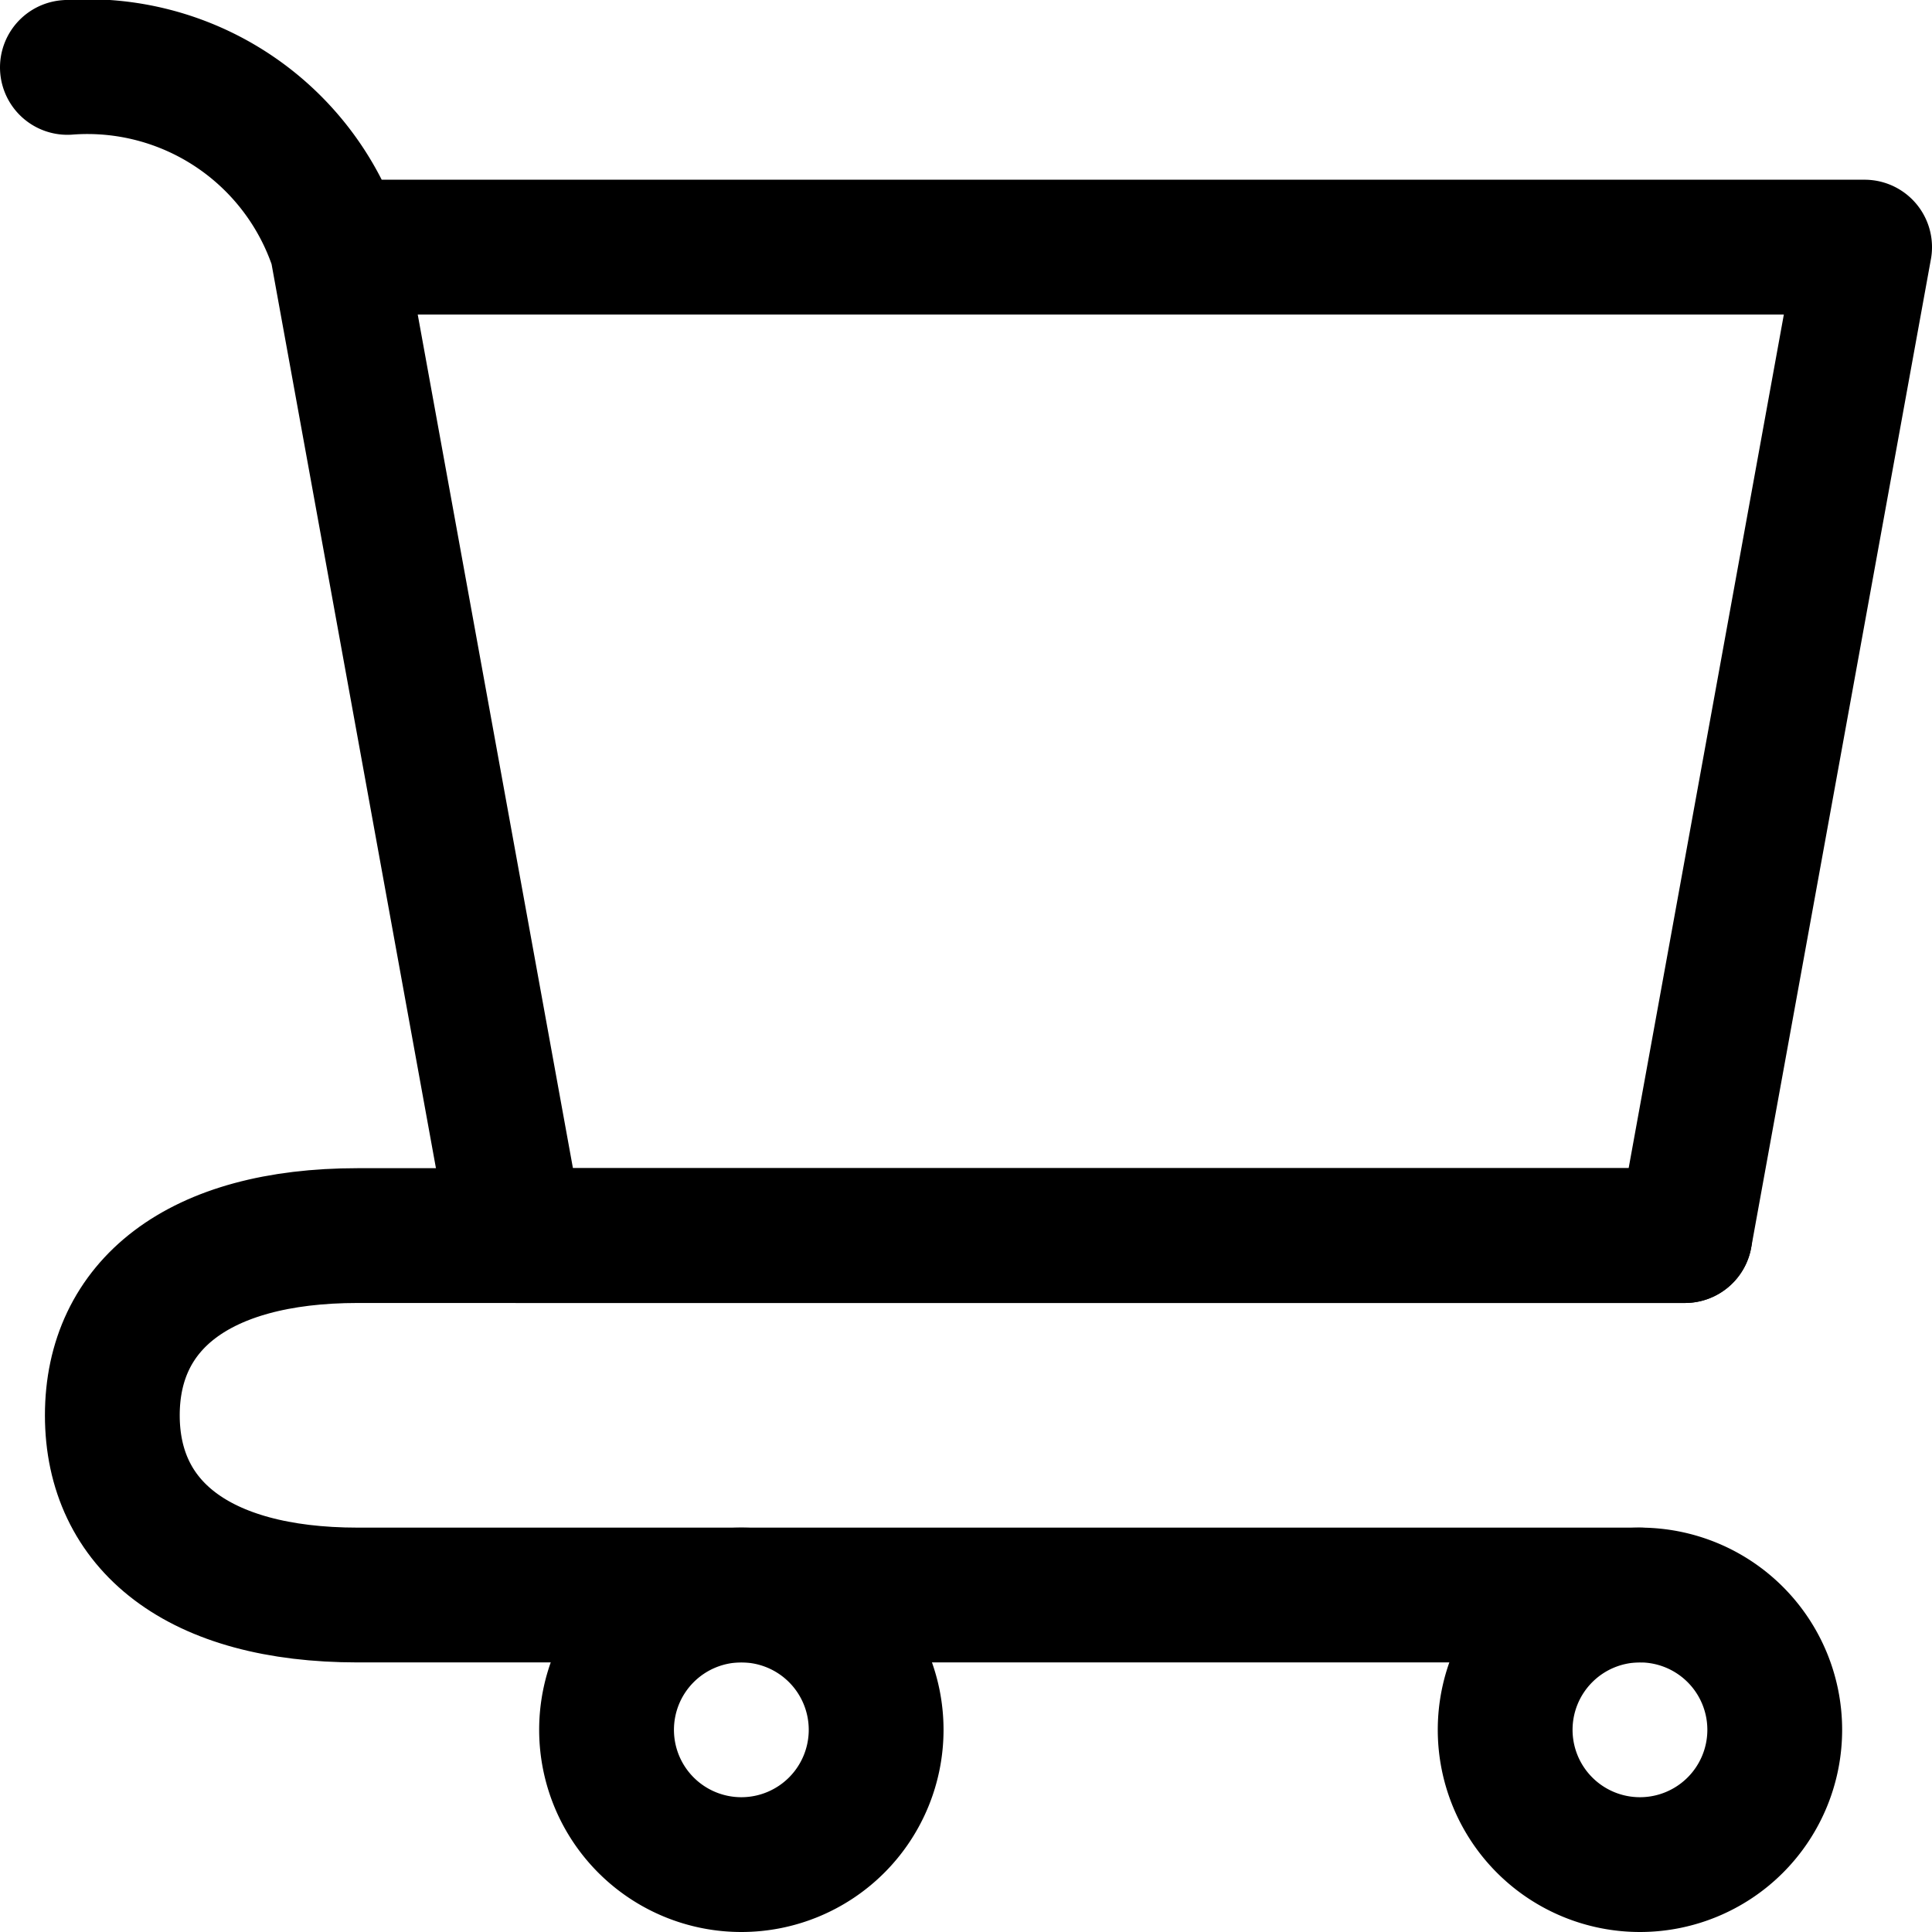
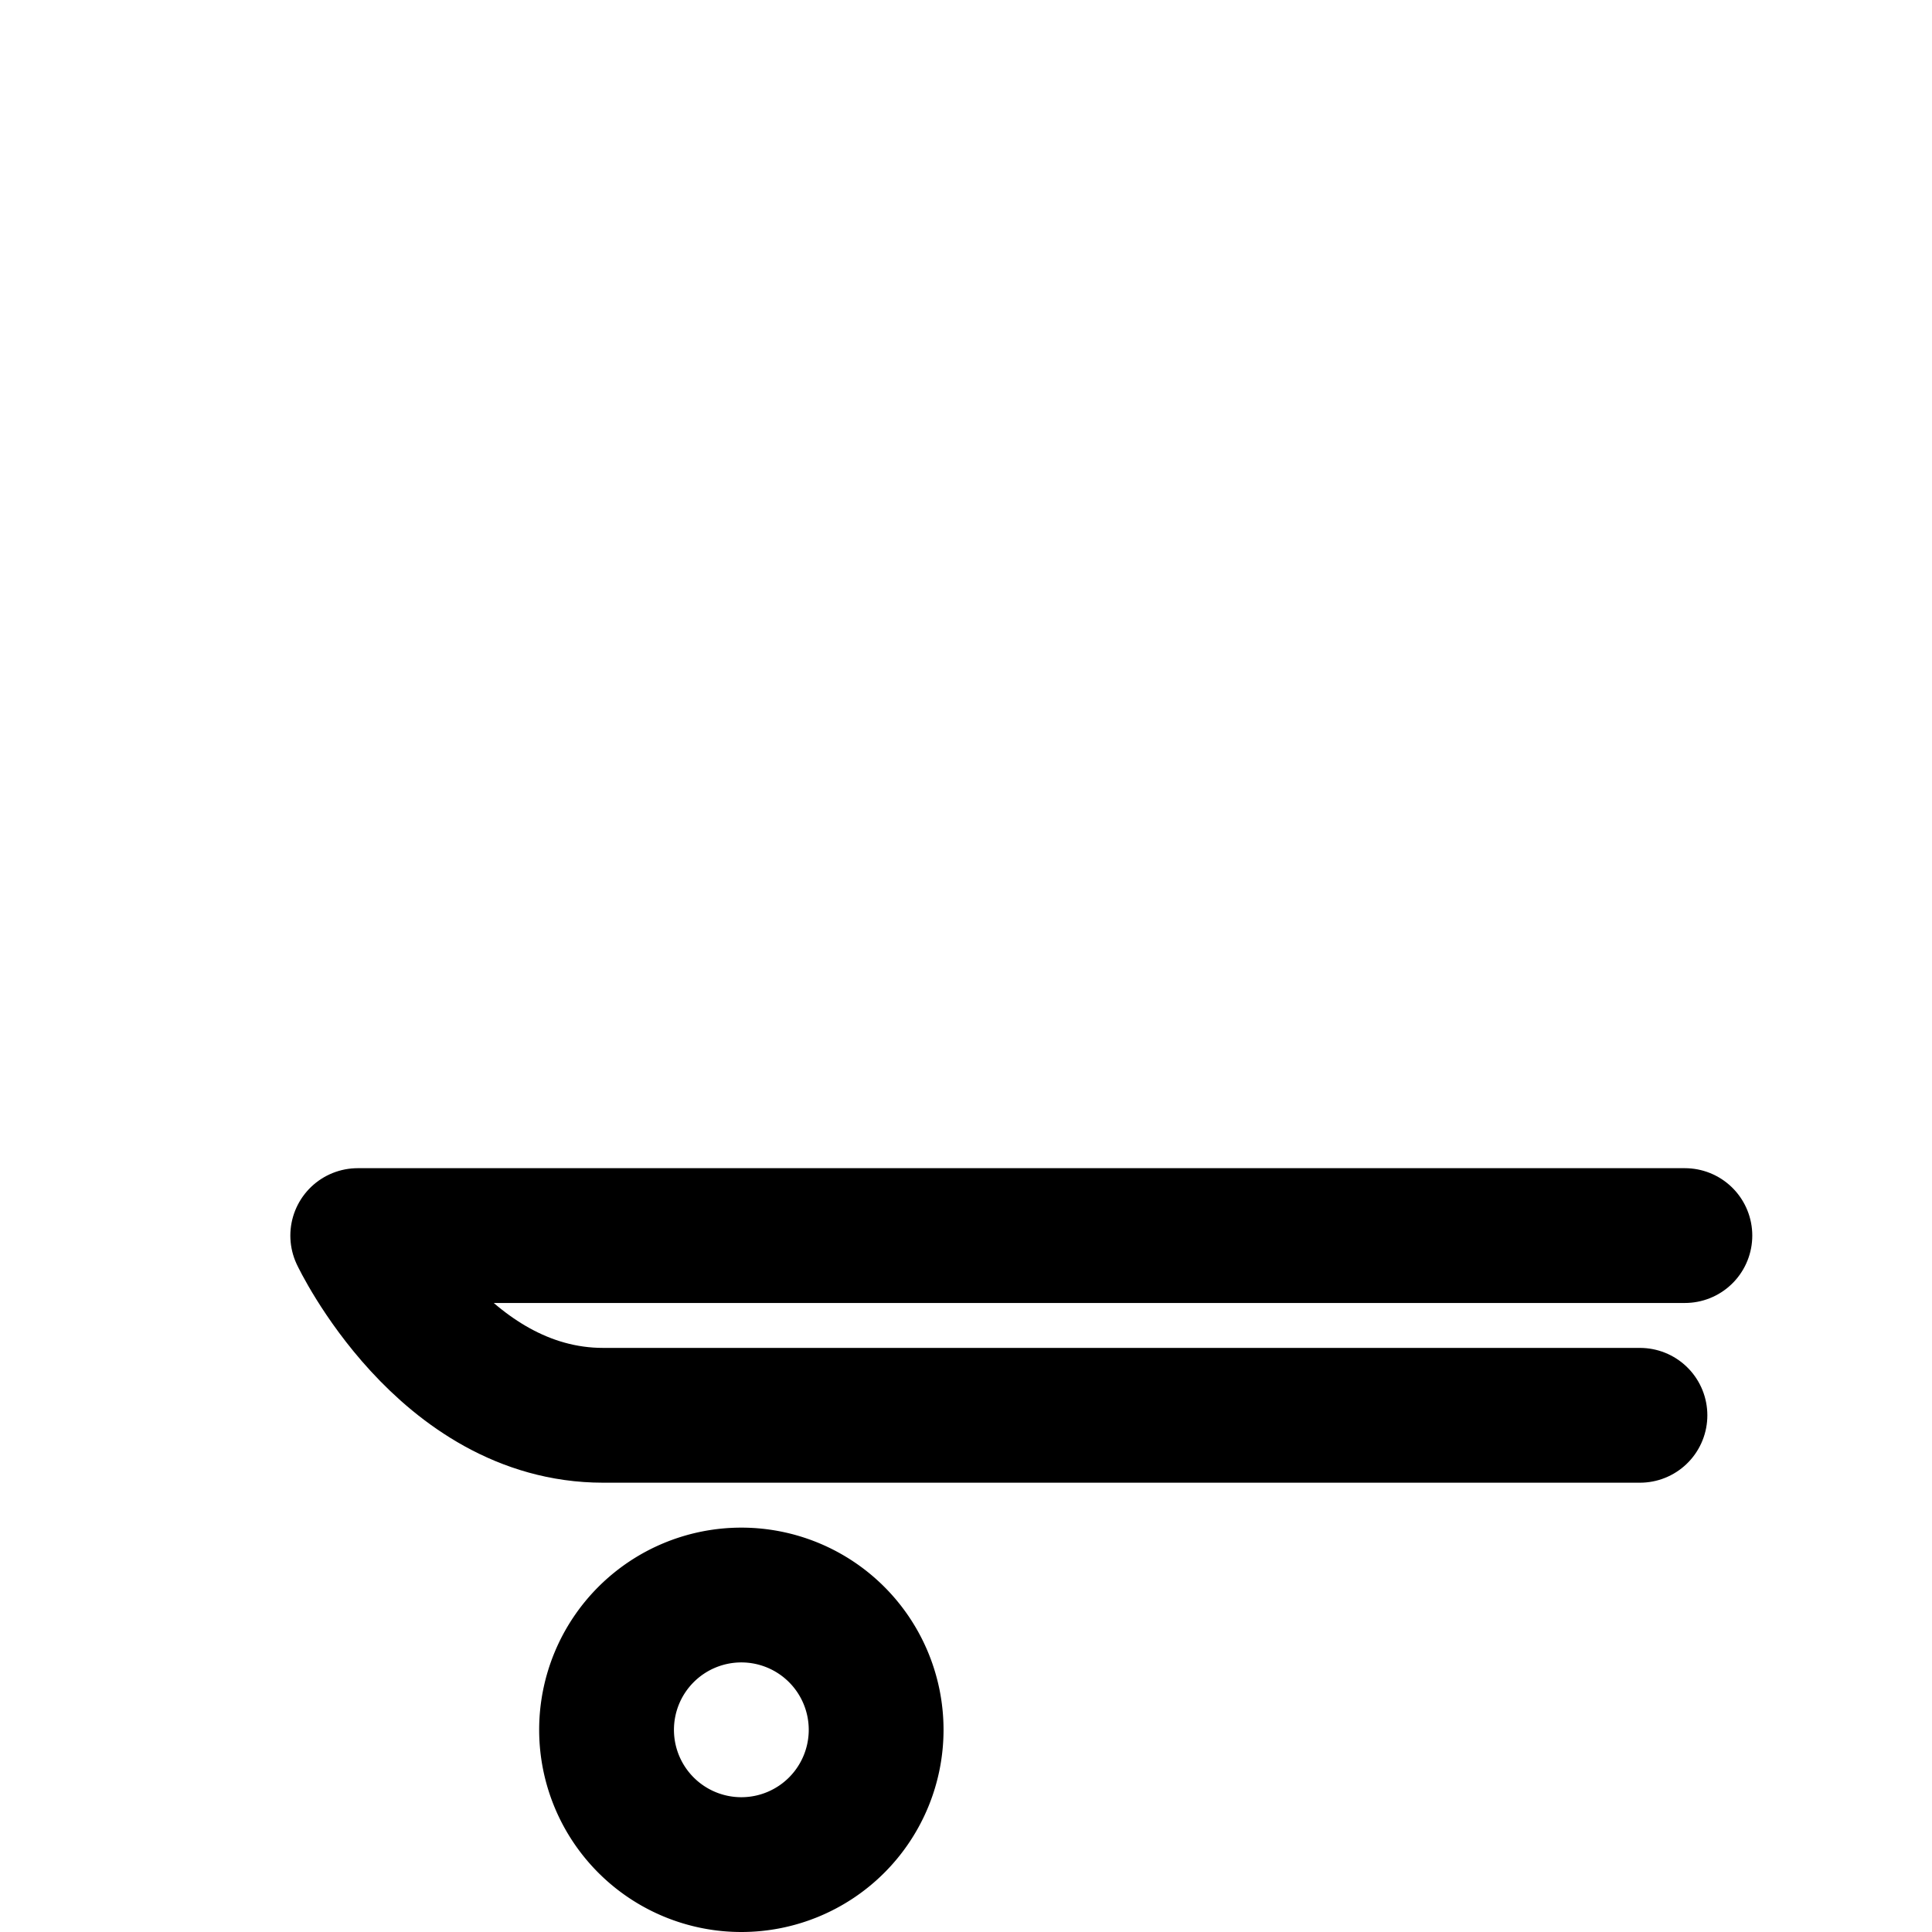
<svg xmlns="http://www.w3.org/2000/svg" width="21.5" height="21.5" viewBox="0 0 21.5 21.5">
  <g id="Group_4" data-name="Group 4" transform="translate(-1.25 -1.25)">
-     <path id="Path_26" data-name="Path 26" d="M19.5,22A1.5,1.5,0,1,0,18,20.5,1.5,1.5,0,0,0,19.5,22Z" fill="none" stroke="#000" stroke-linecap="round" stroke-linejoin="round" stroke-width="1.5" />
    <path id="Path_27" data-name="Path 27" d="M9.5,22A1.5,1.5,0,1,0,8,20.5,1.5,1.5,0,0,0,9.5,22Z" fill="none" stroke="#000" stroke-linecap="round" stroke-linejoin="round" stroke-width="1.5" />
-     <path id="Path_28" data-name="Path 28" d="M5,4H22L20,15H7ZM5,4A2.925,2.925,0,0,0,2,2" fill="none" stroke="#000" stroke-linecap="round" stroke-linejoin="round" stroke-width="1.5" />
-     <path id="Path_29" data-name="Path 29" d="M20,15H5.231C3.446,15,2.5,15.781,2.5,17s.946,2,2.731,2H19.5" fill="none" stroke="#000" stroke-linecap="round" stroke-linejoin="round" stroke-width="1.5" />
+     <path id="Path_29" data-name="Path 29" d="M20,15H5.231s.946,2,2.731,2H19.5" fill="none" stroke="#000" stroke-linecap="round" stroke-linejoin="round" stroke-width="1.5" />
  </g>
</svg>